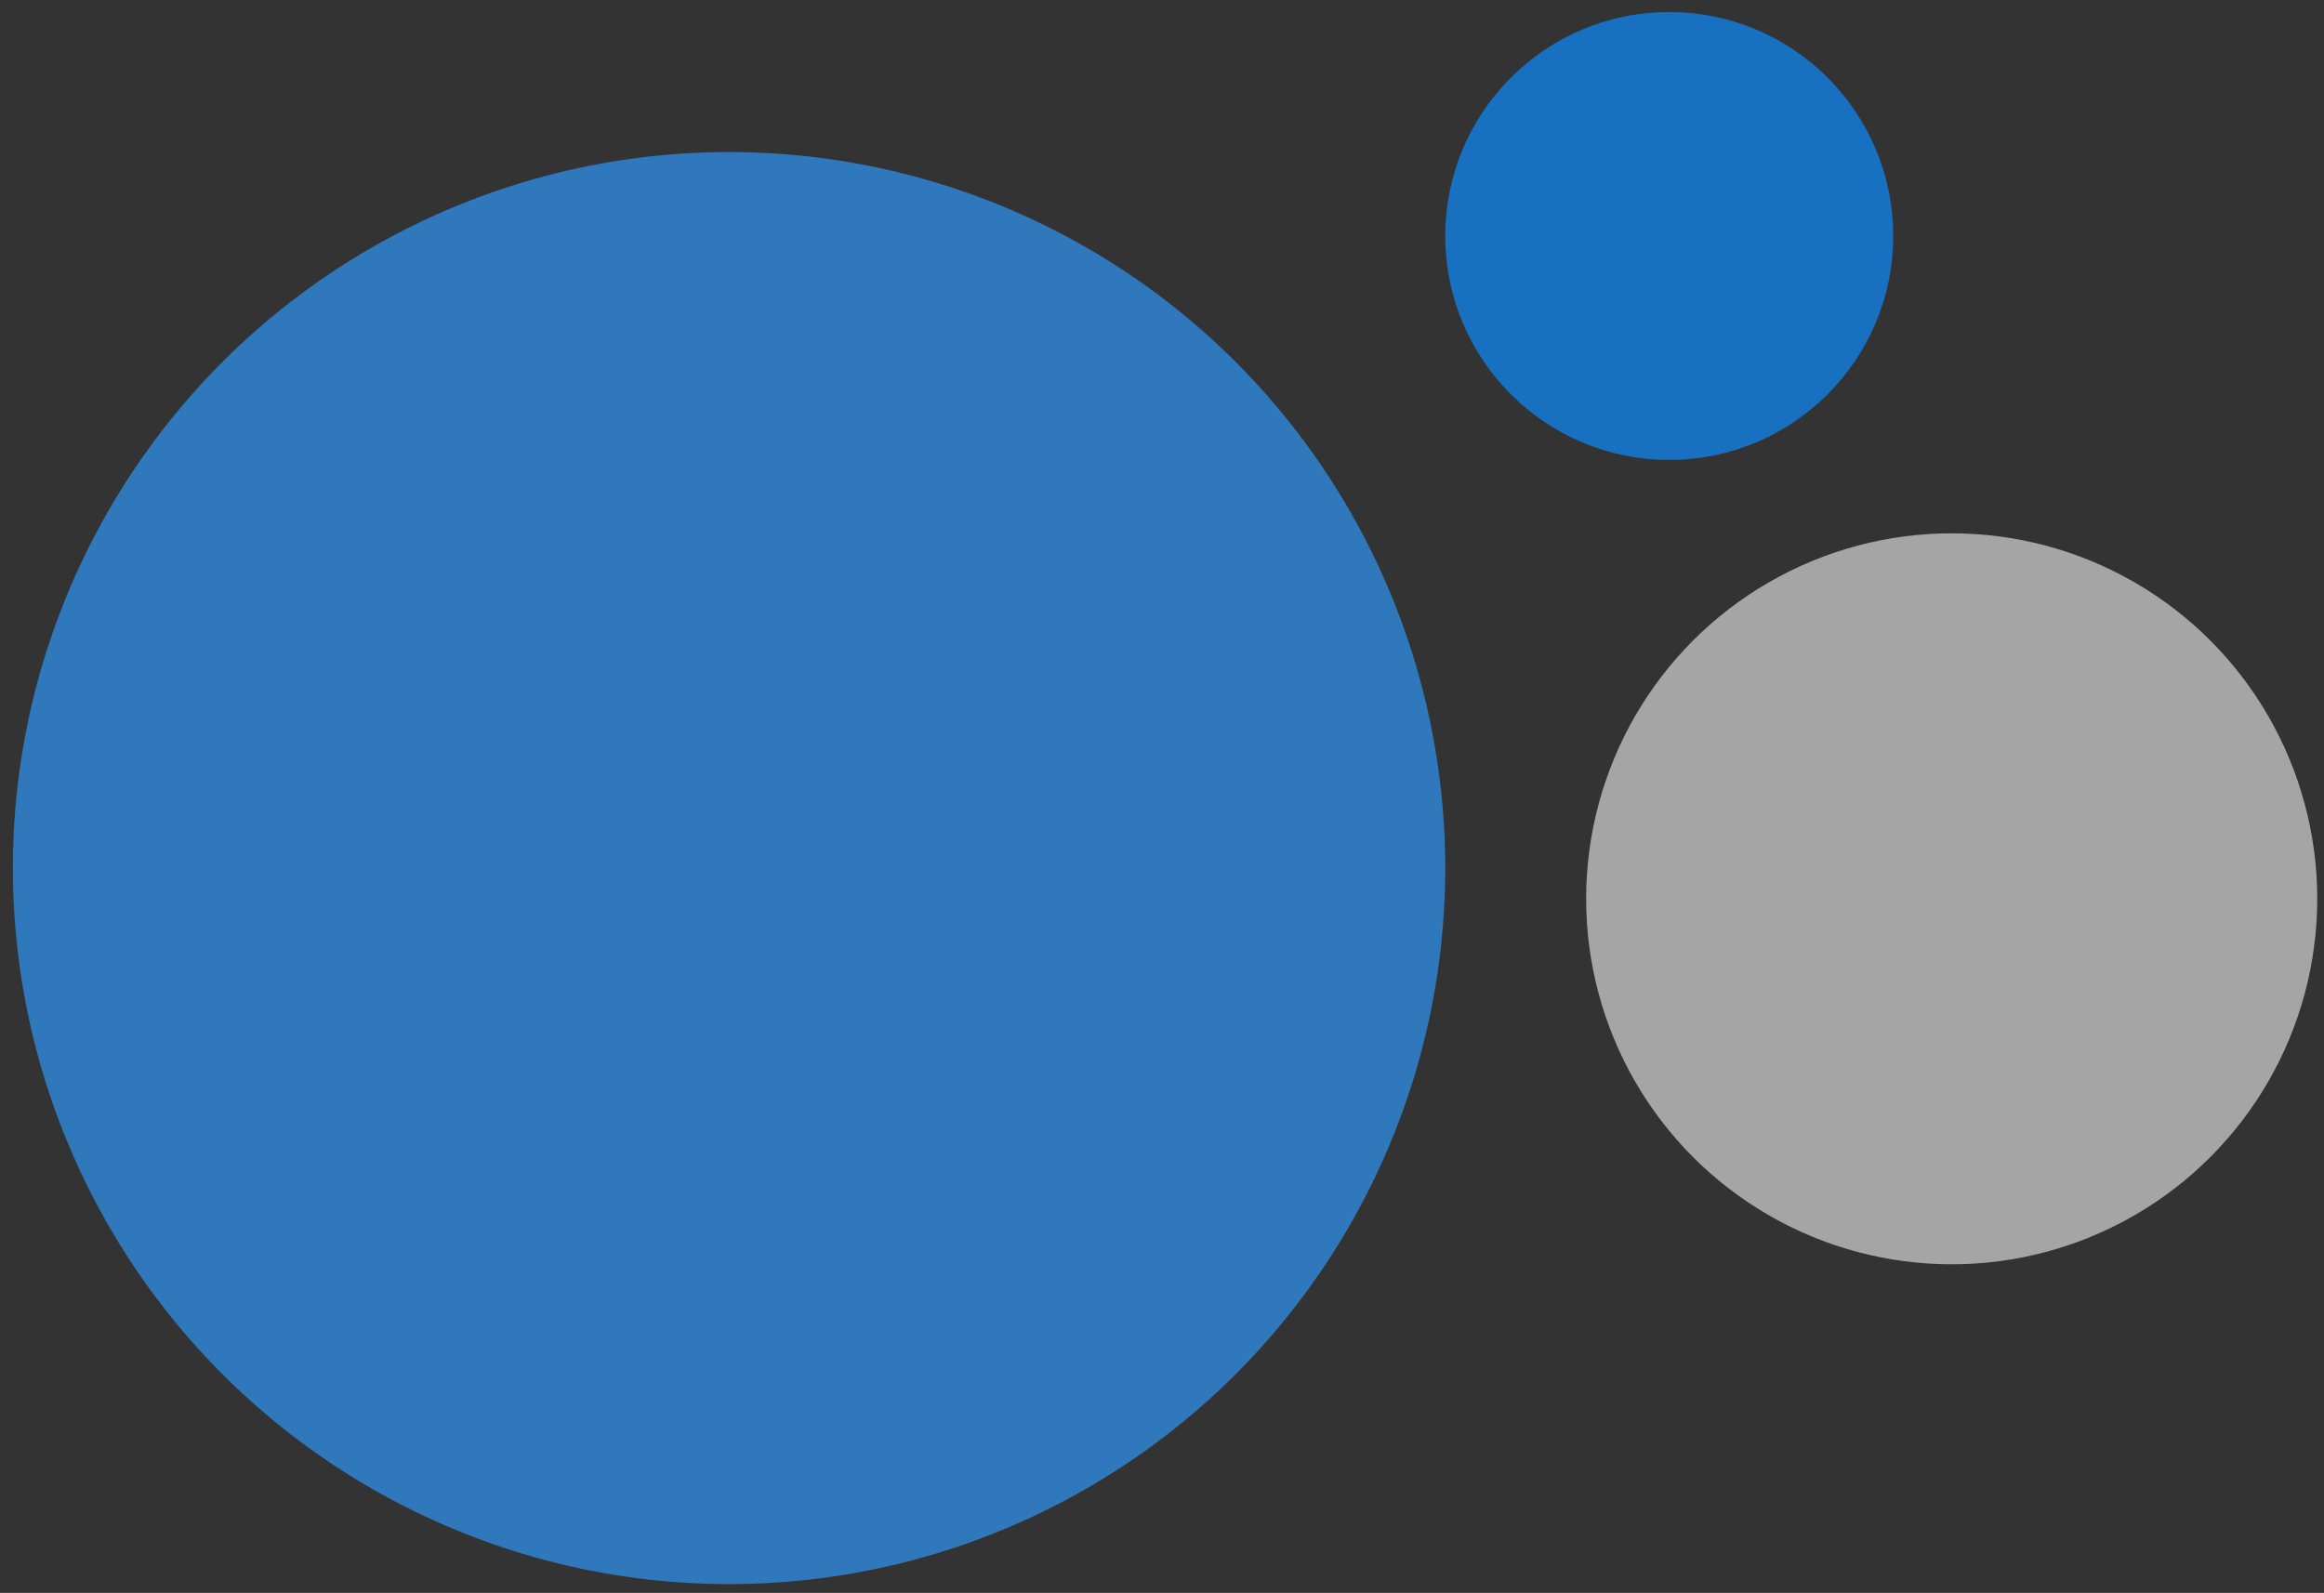
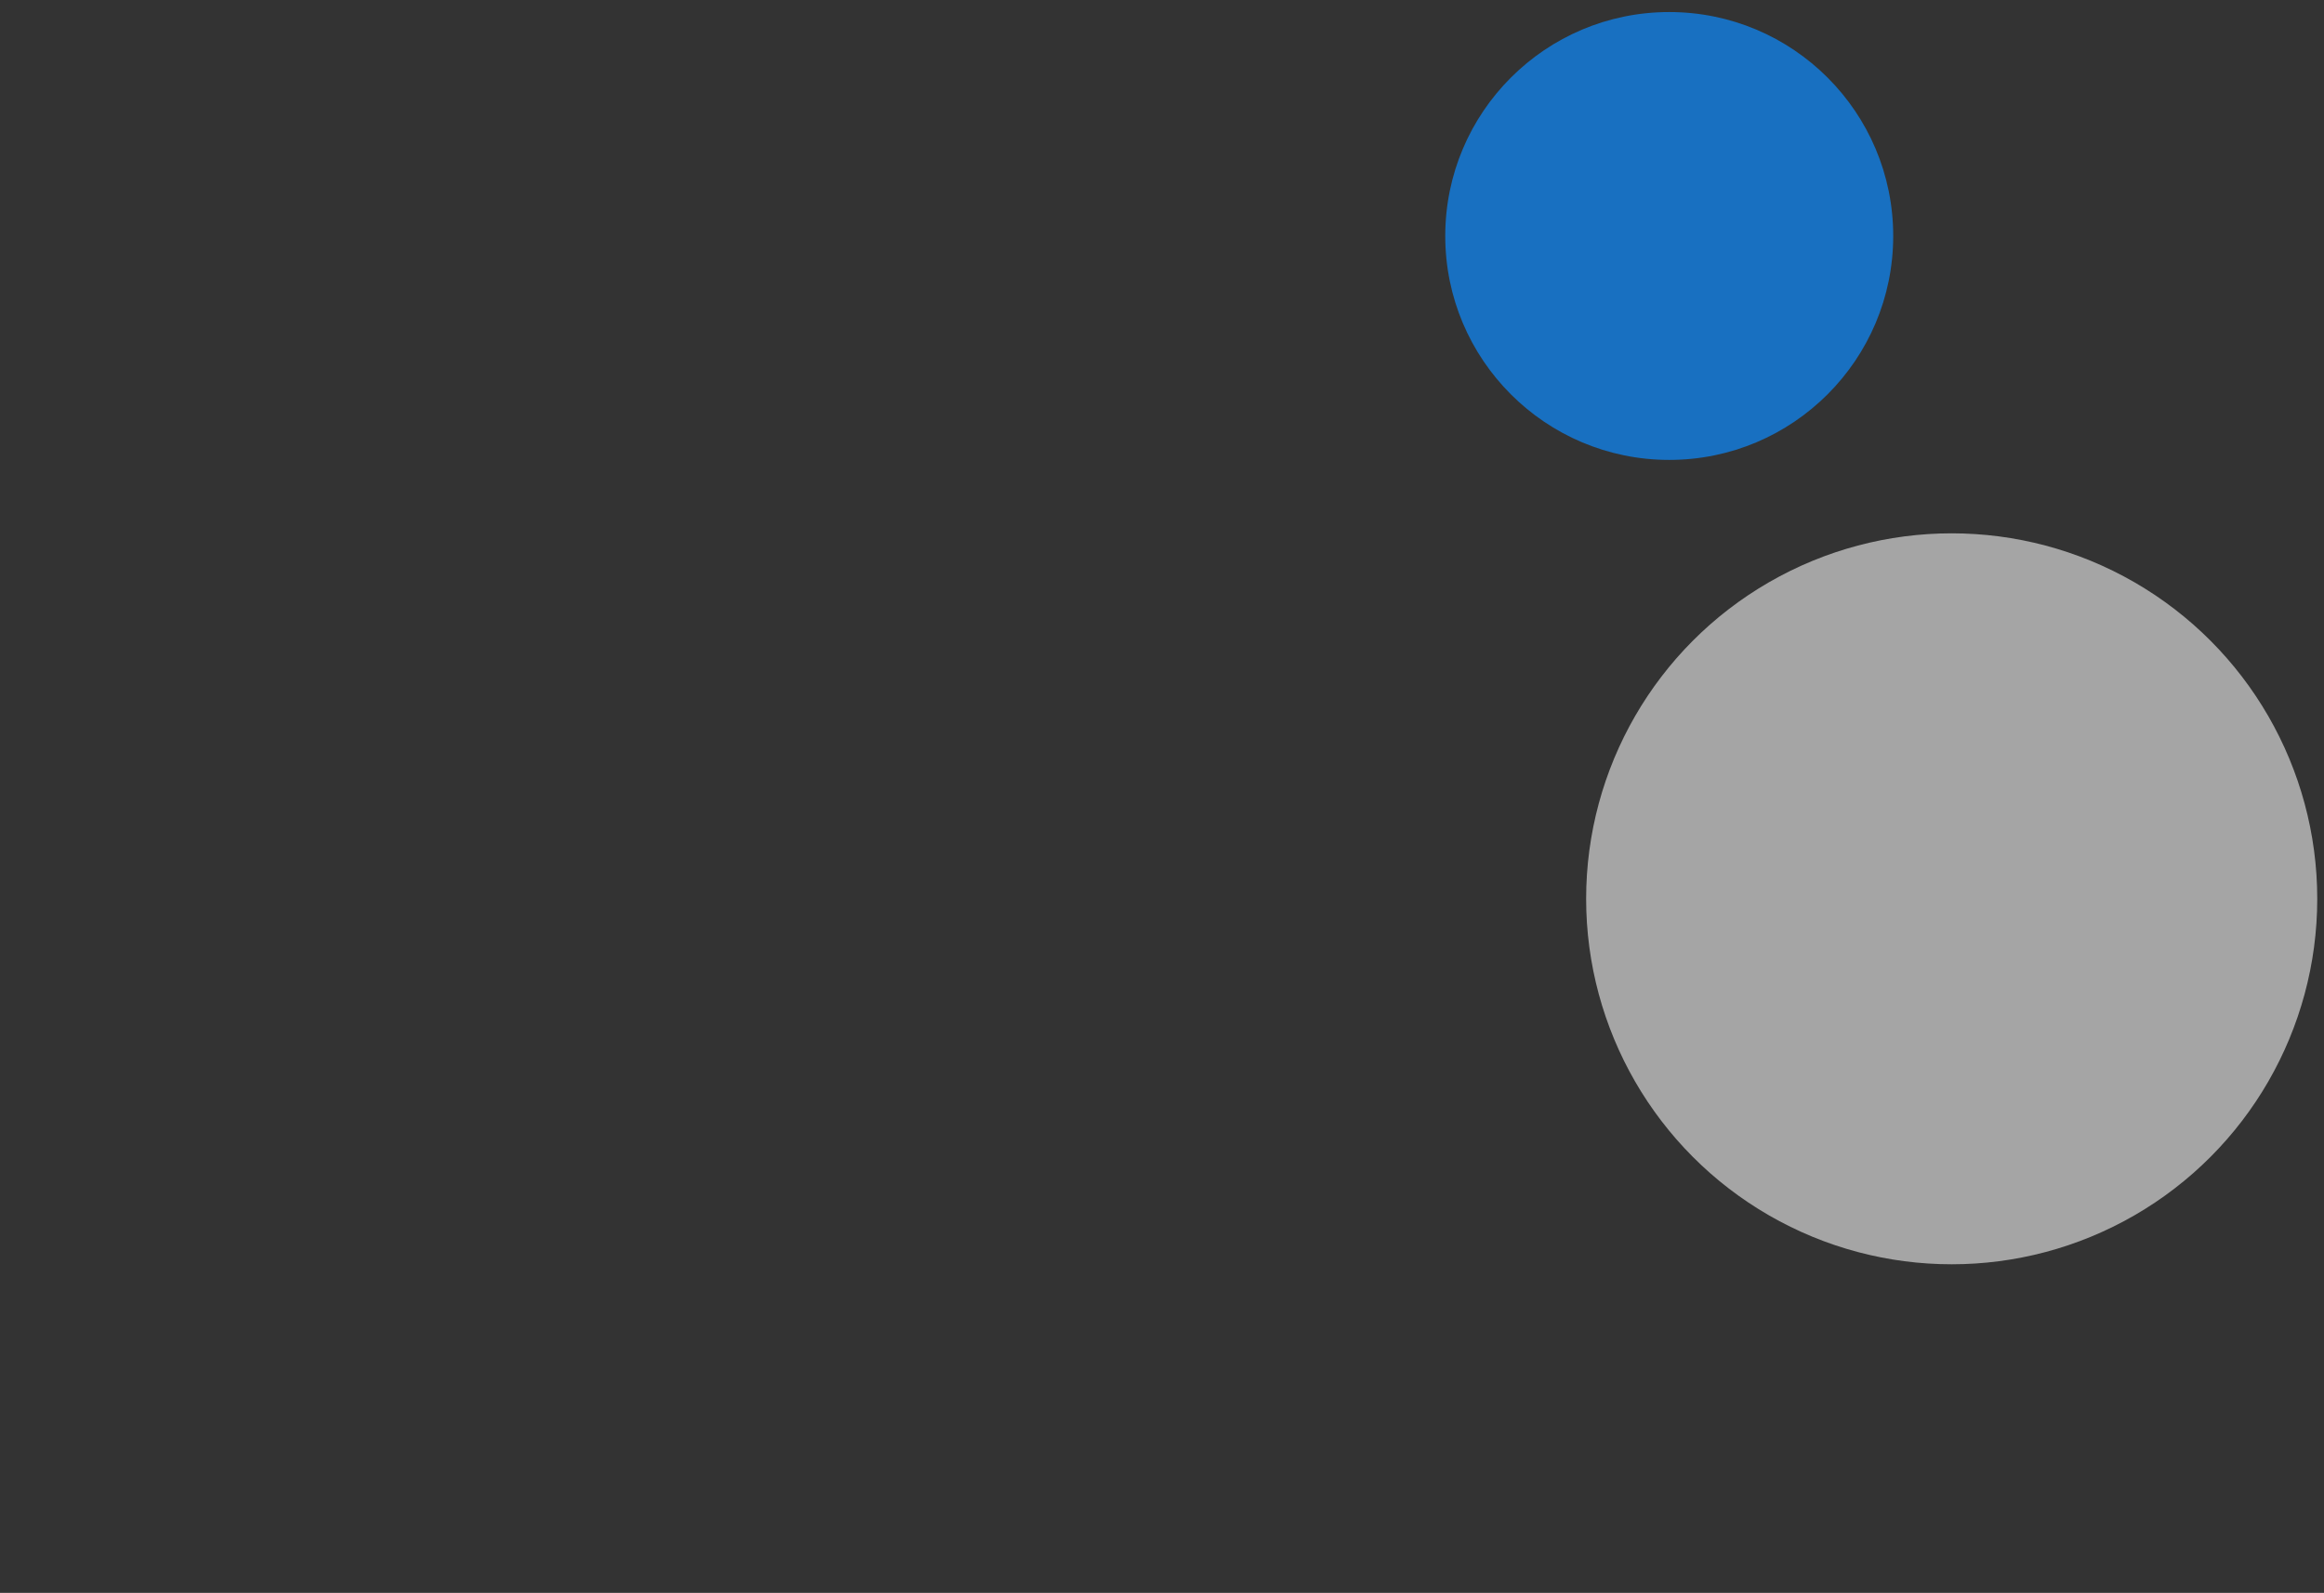
<svg xmlns="http://www.w3.org/2000/svg" width="159" height="109" viewBox="0 0 159 109" fill="none">
  <rect x="0" y="0" width="159" height="109" fill="#333333" stroke="none" />
-   <circle cx="49.88" cy="59.403" r="48.999" fill="#2D94F2" fill-opacity="0.71" />
  <circle cx="133.528" cy="61.506" r="25.01" fill="white" fill-opacity="0.56" />
  <circle cx="114.203" cy="16.148" r="15.324" fill="#127EE2" fill-opacity="0.81" />
</svg>